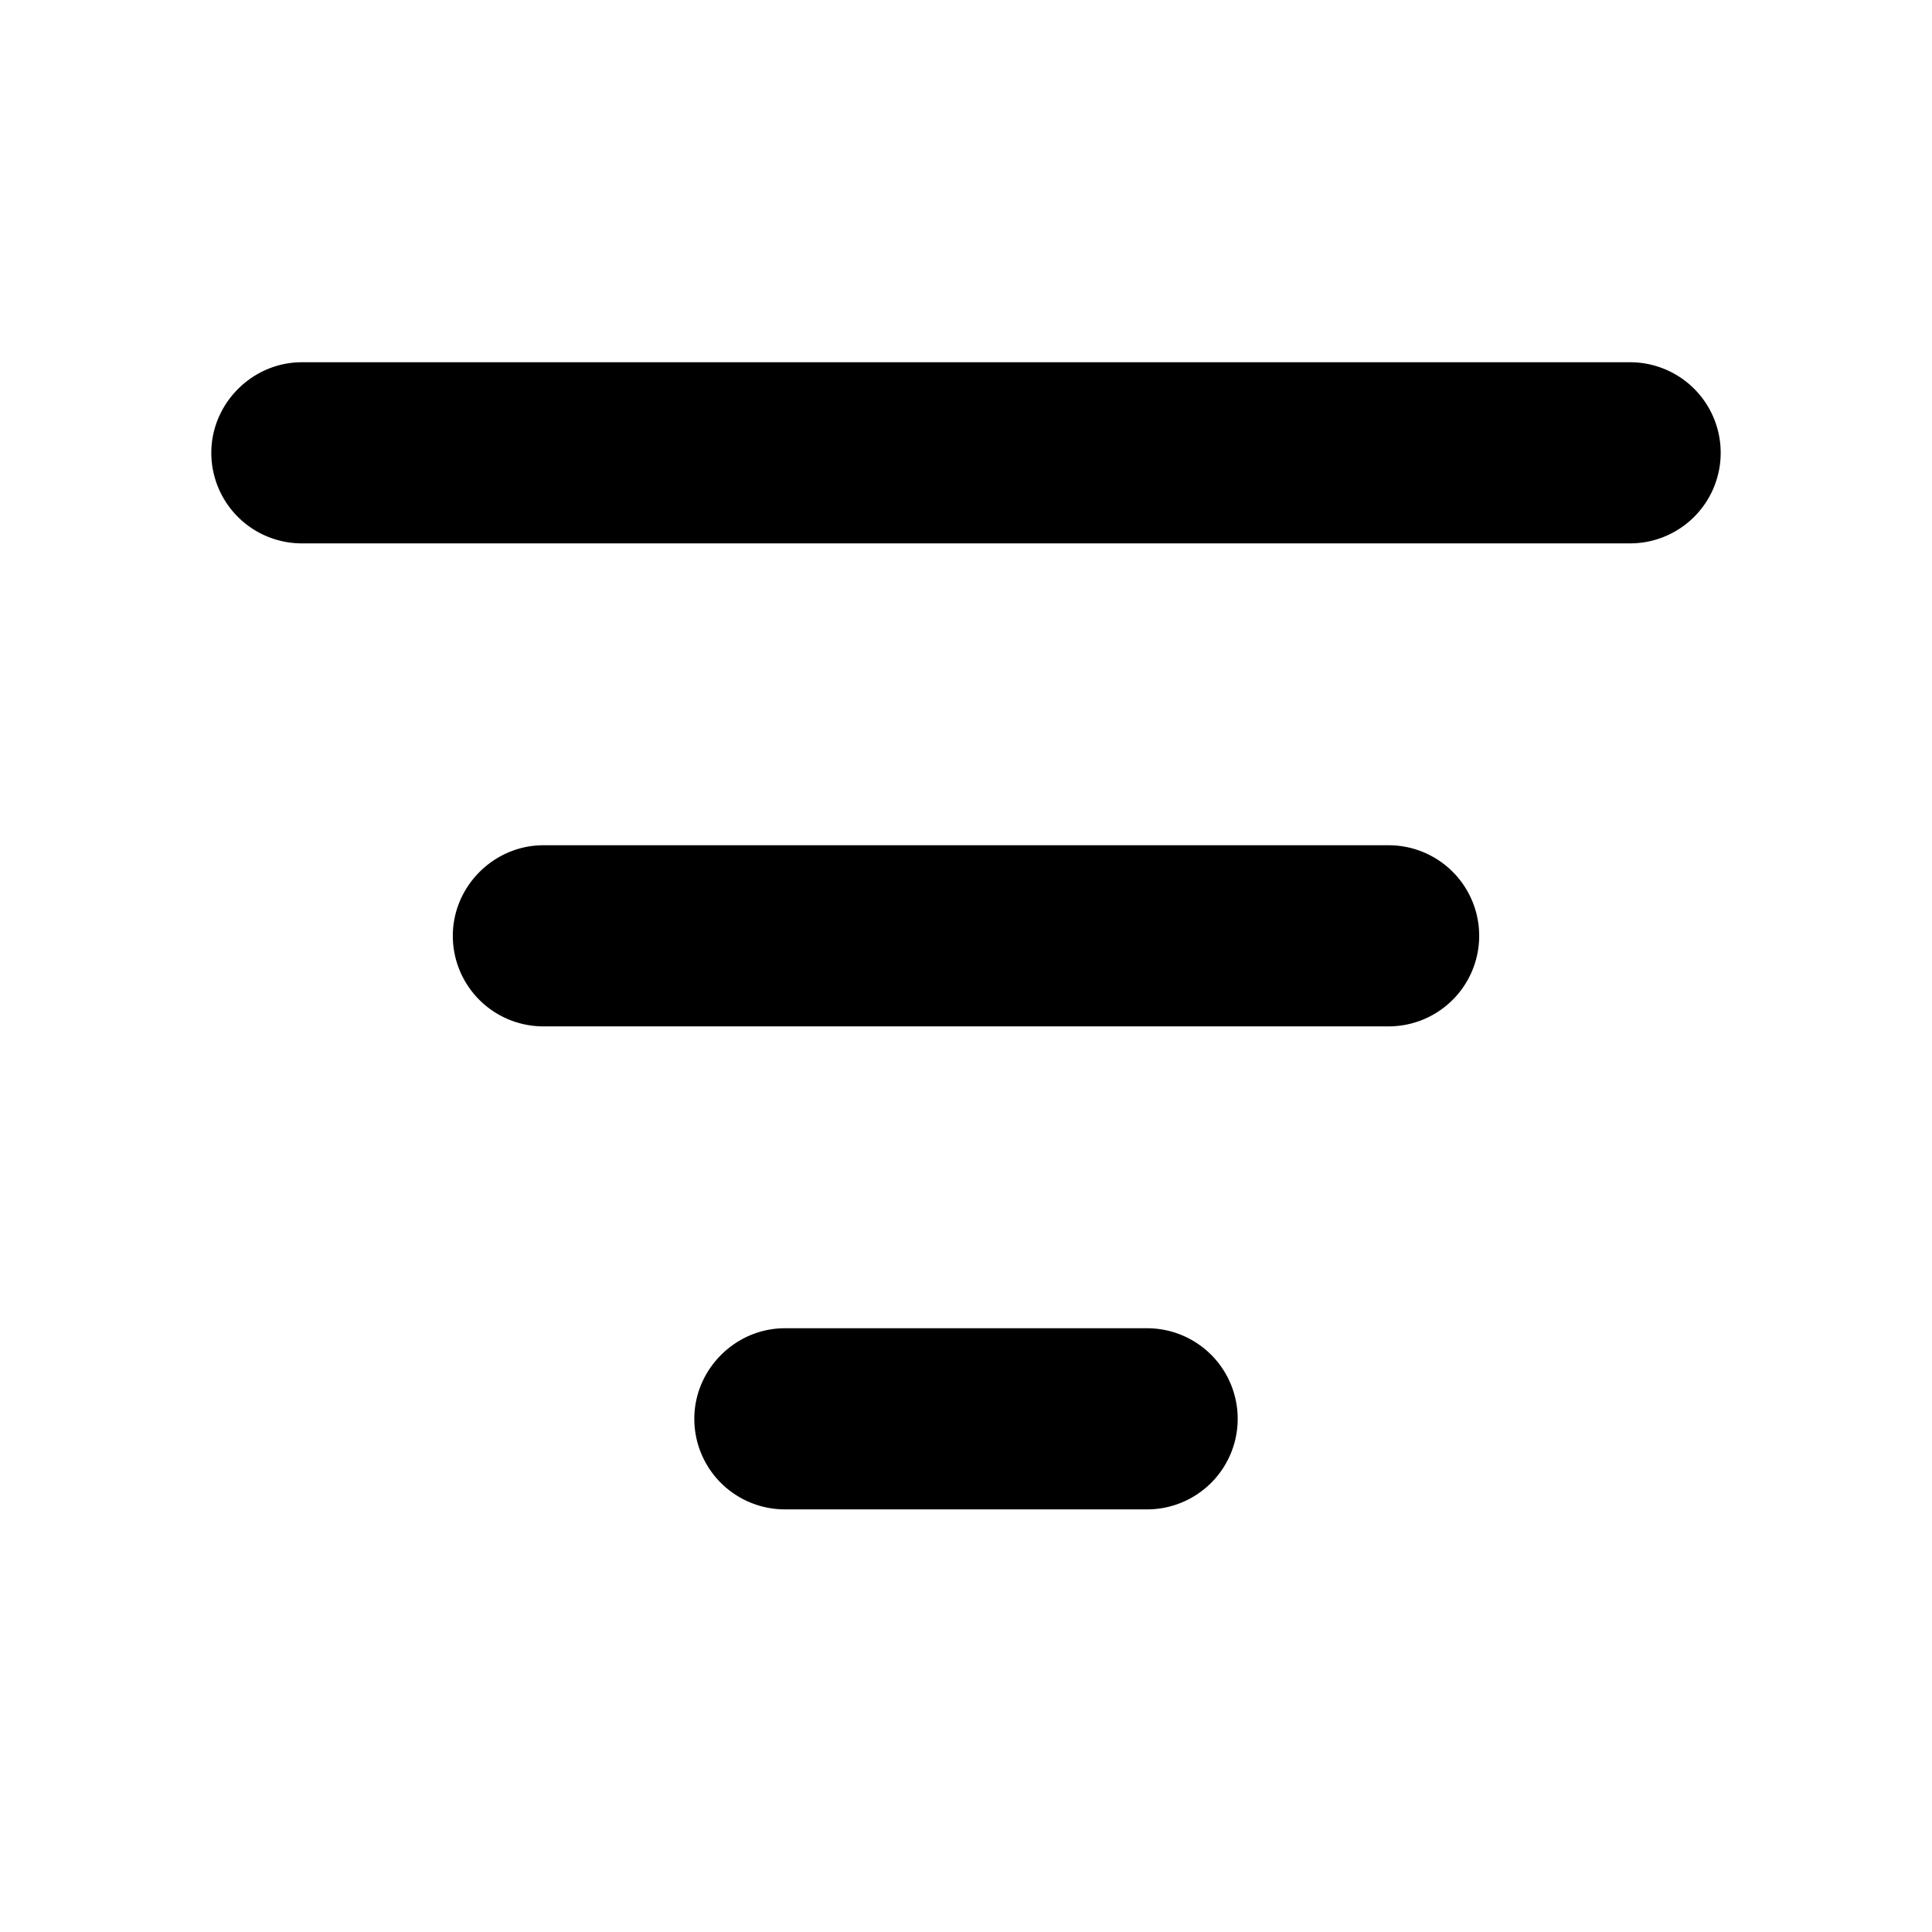
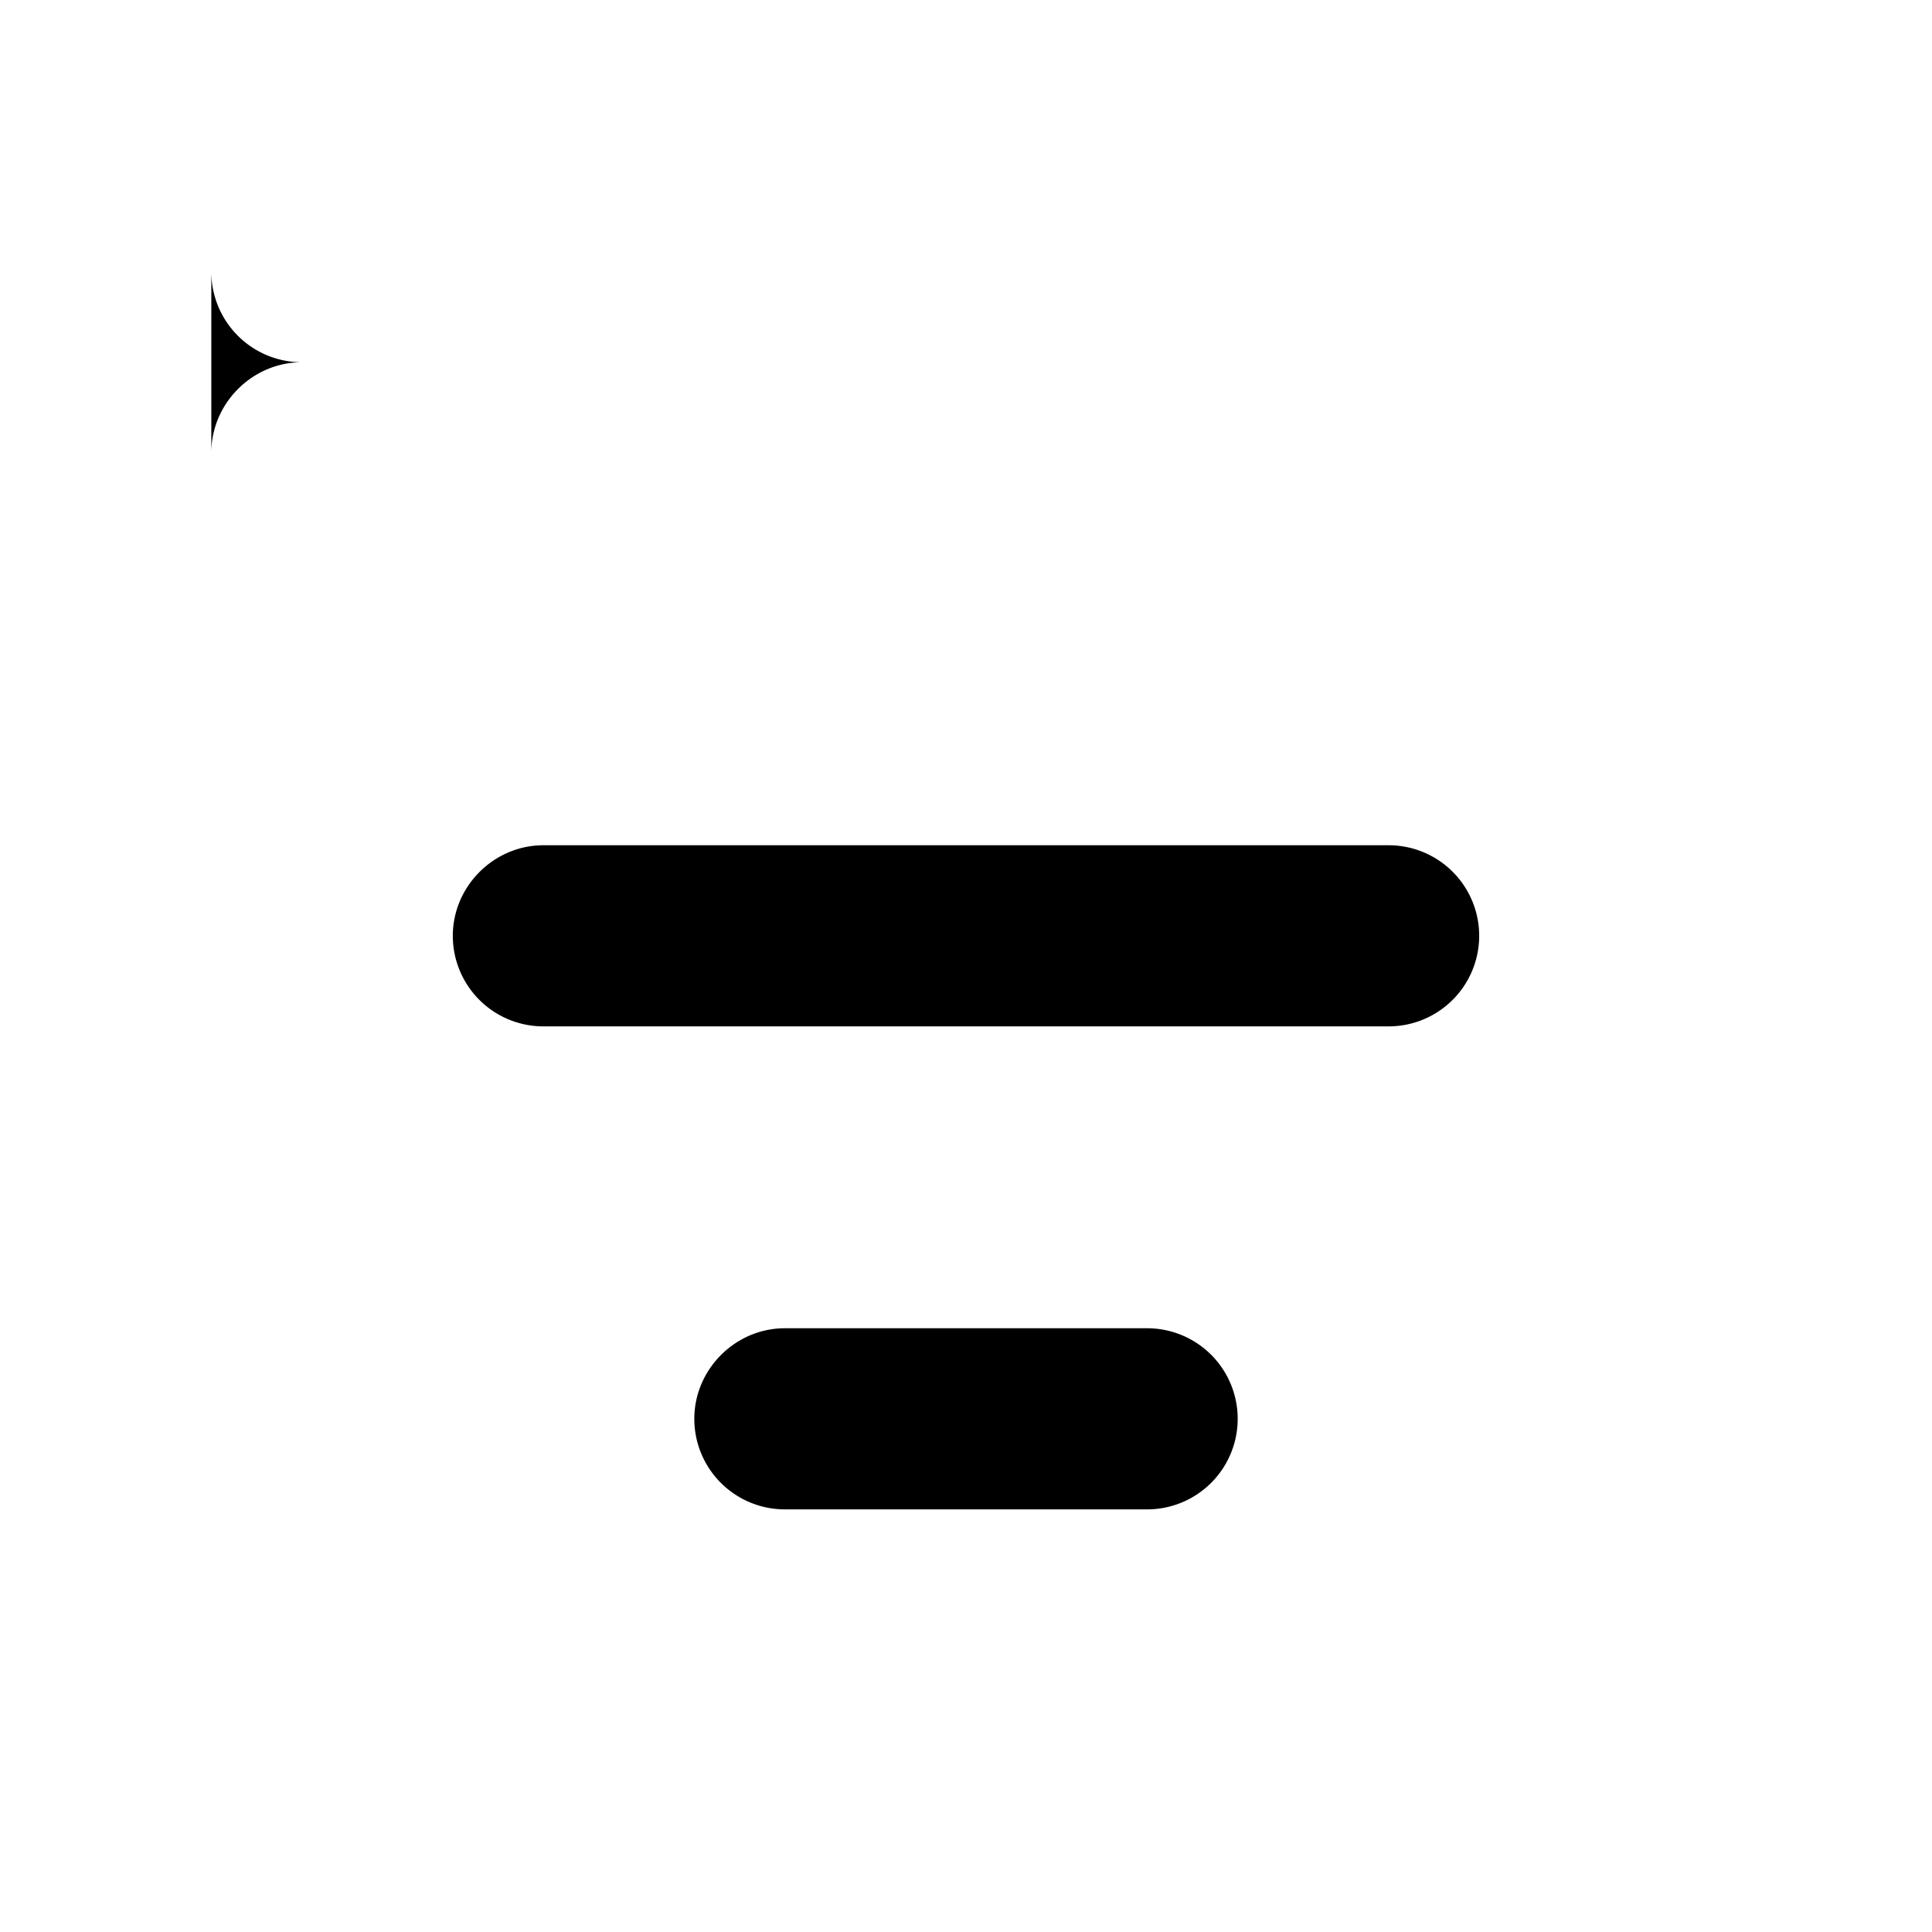
<svg xmlns="http://www.w3.org/2000/svg" width="16" height="16" viewBox="0 0 16 16">
-   <path d="M1.75 3.75c0-.41.34-.75.75-.75h11a.75.75 0 0 1 0 1.5h-11a.75.75 0 0 1-.75-.75Zm2 4c0-.41.34-.75.75-.75h7a.75.75 0 0 1 0 1.5h-7a.75.75 0 0 1-.75-.75Zm2 4c0-.41.34-.75.75-.75h3a.75.75 0 0 1 0 1.5h-3a.75.75 0 0 1-.75-.75Z" />
+   <path d="M1.75 3.75c0-.41.34-.75.75-.75h11h-11a.75.75 0 0 1-.75-.75Zm2 4c0-.41.34-.75.75-.75h7a.75.75 0 0 1 0 1.5h-7a.75.75 0 0 1-.75-.75Zm2 4c0-.41.34-.75.75-.75h3a.75.75 0 0 1 0 1.5h-3a.75.75 0 0 1-.75-.75Z" />
</svg>